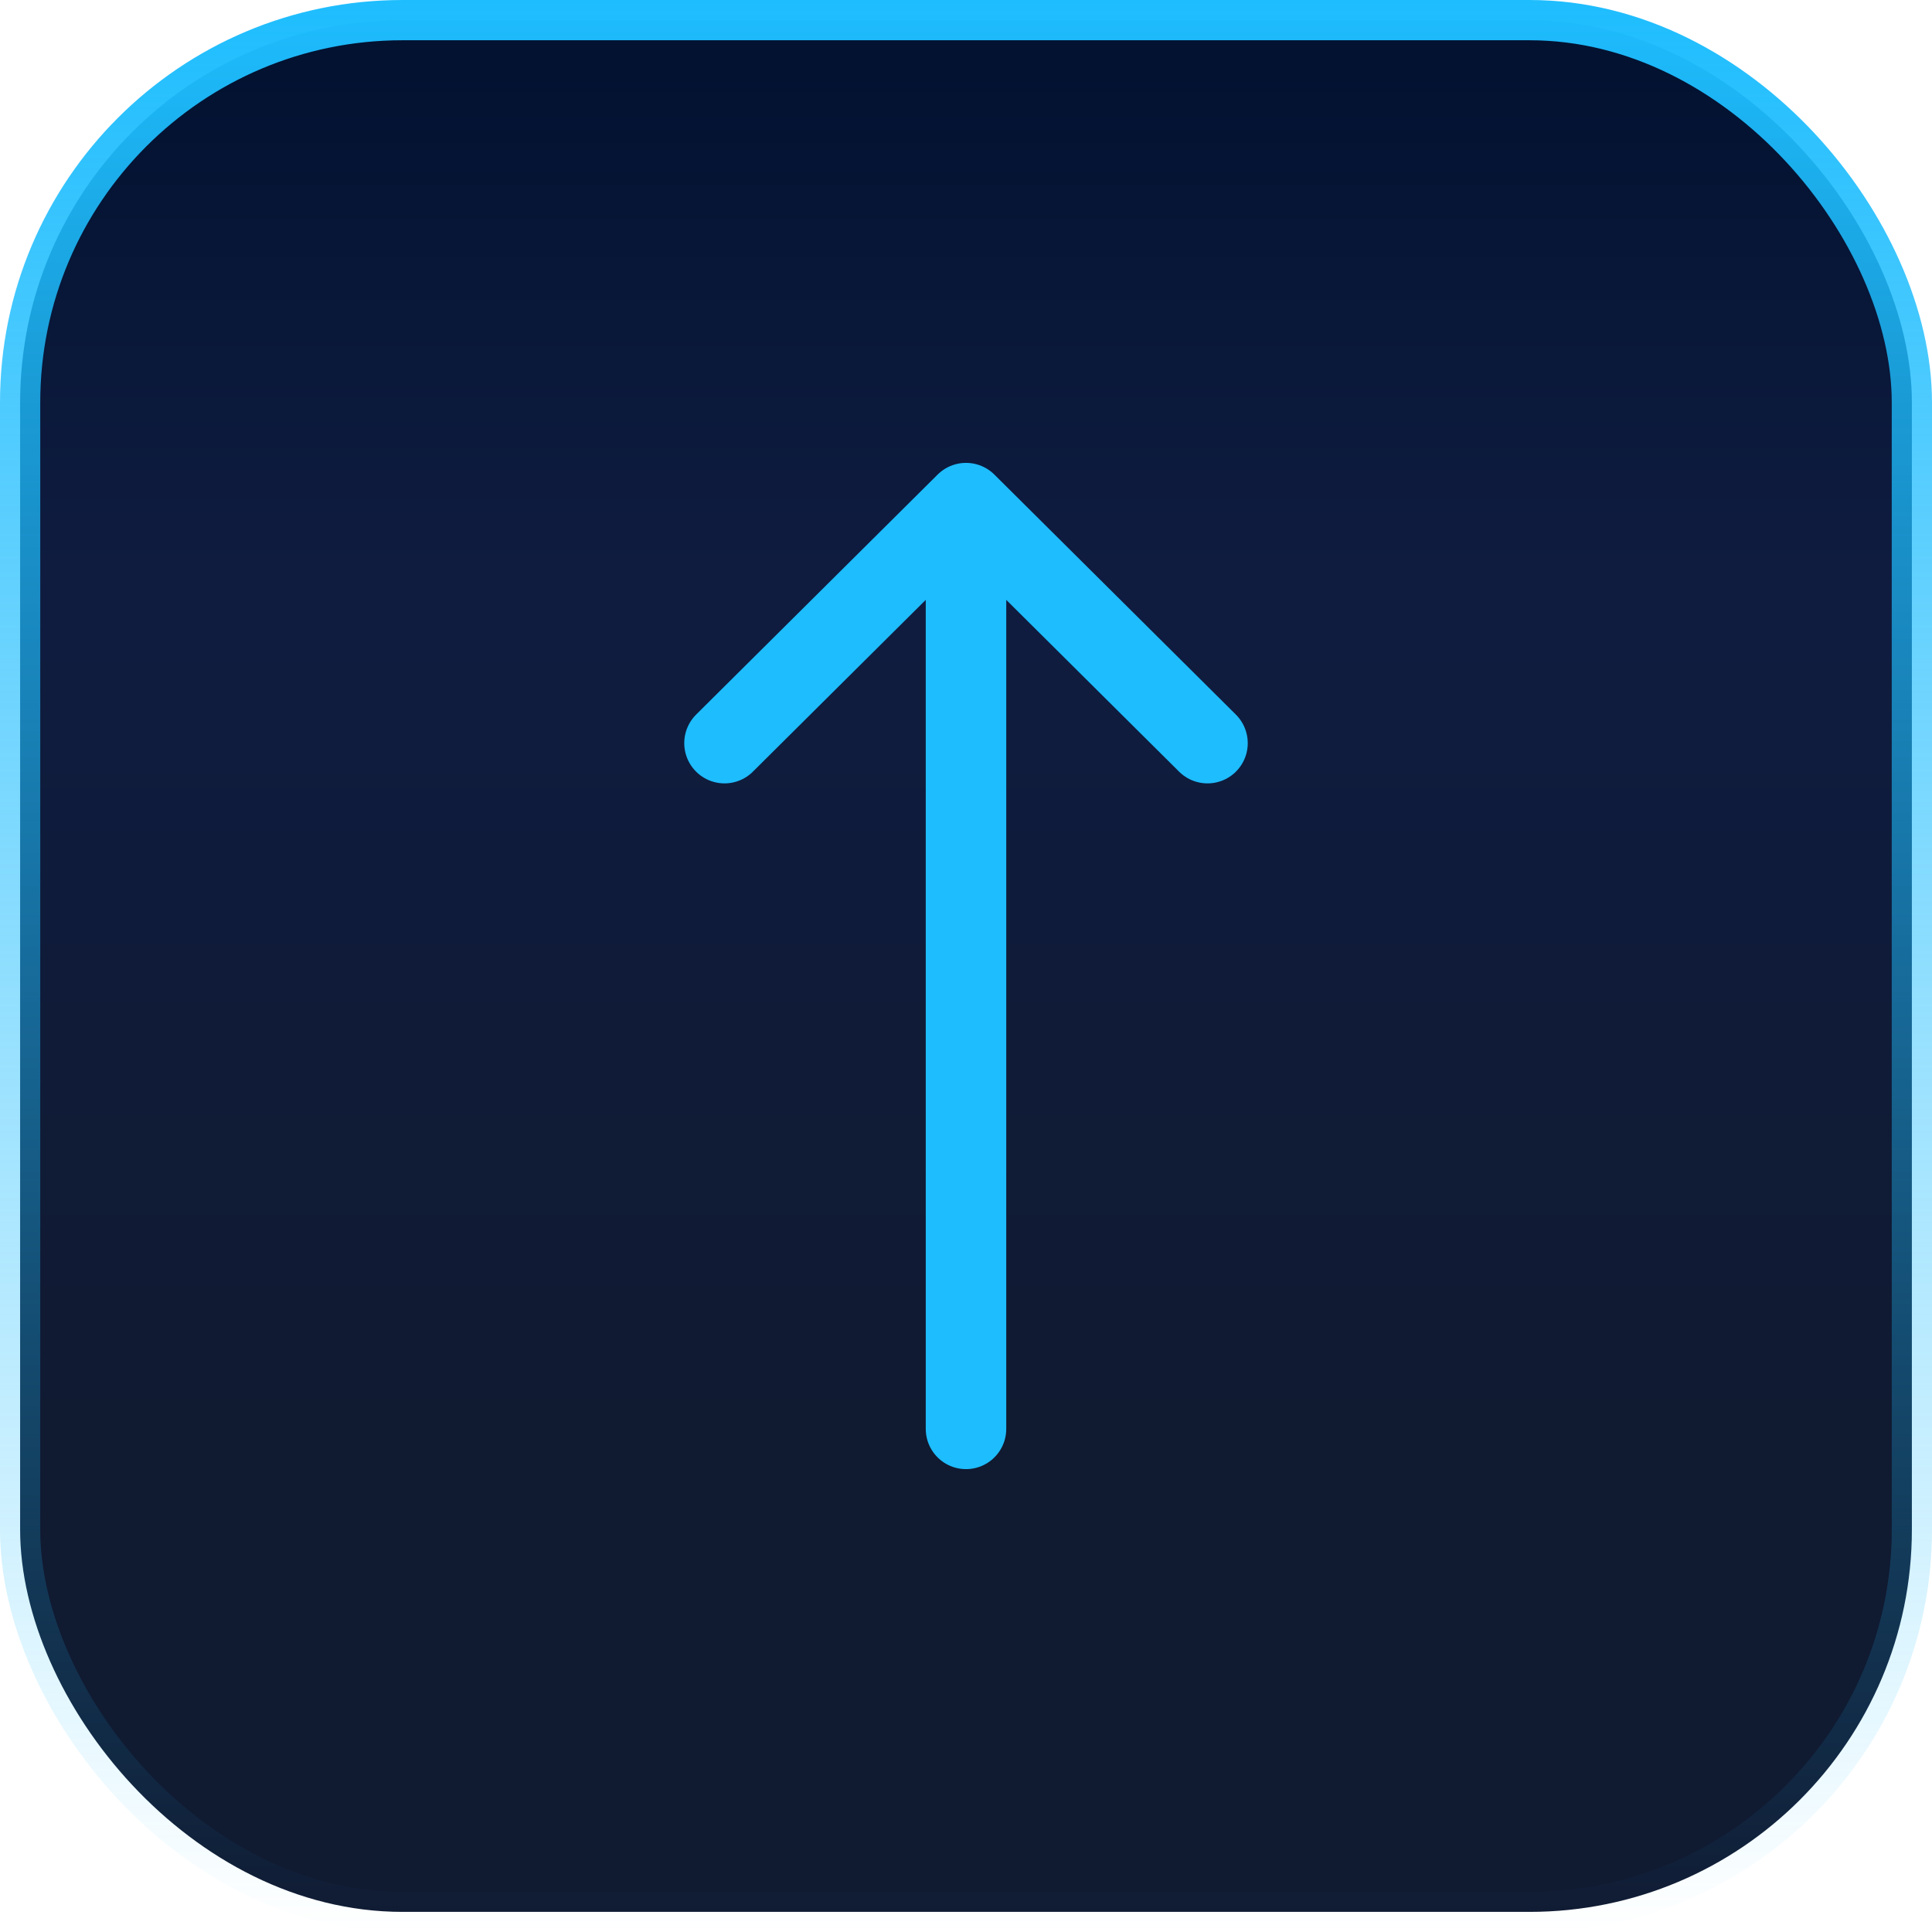
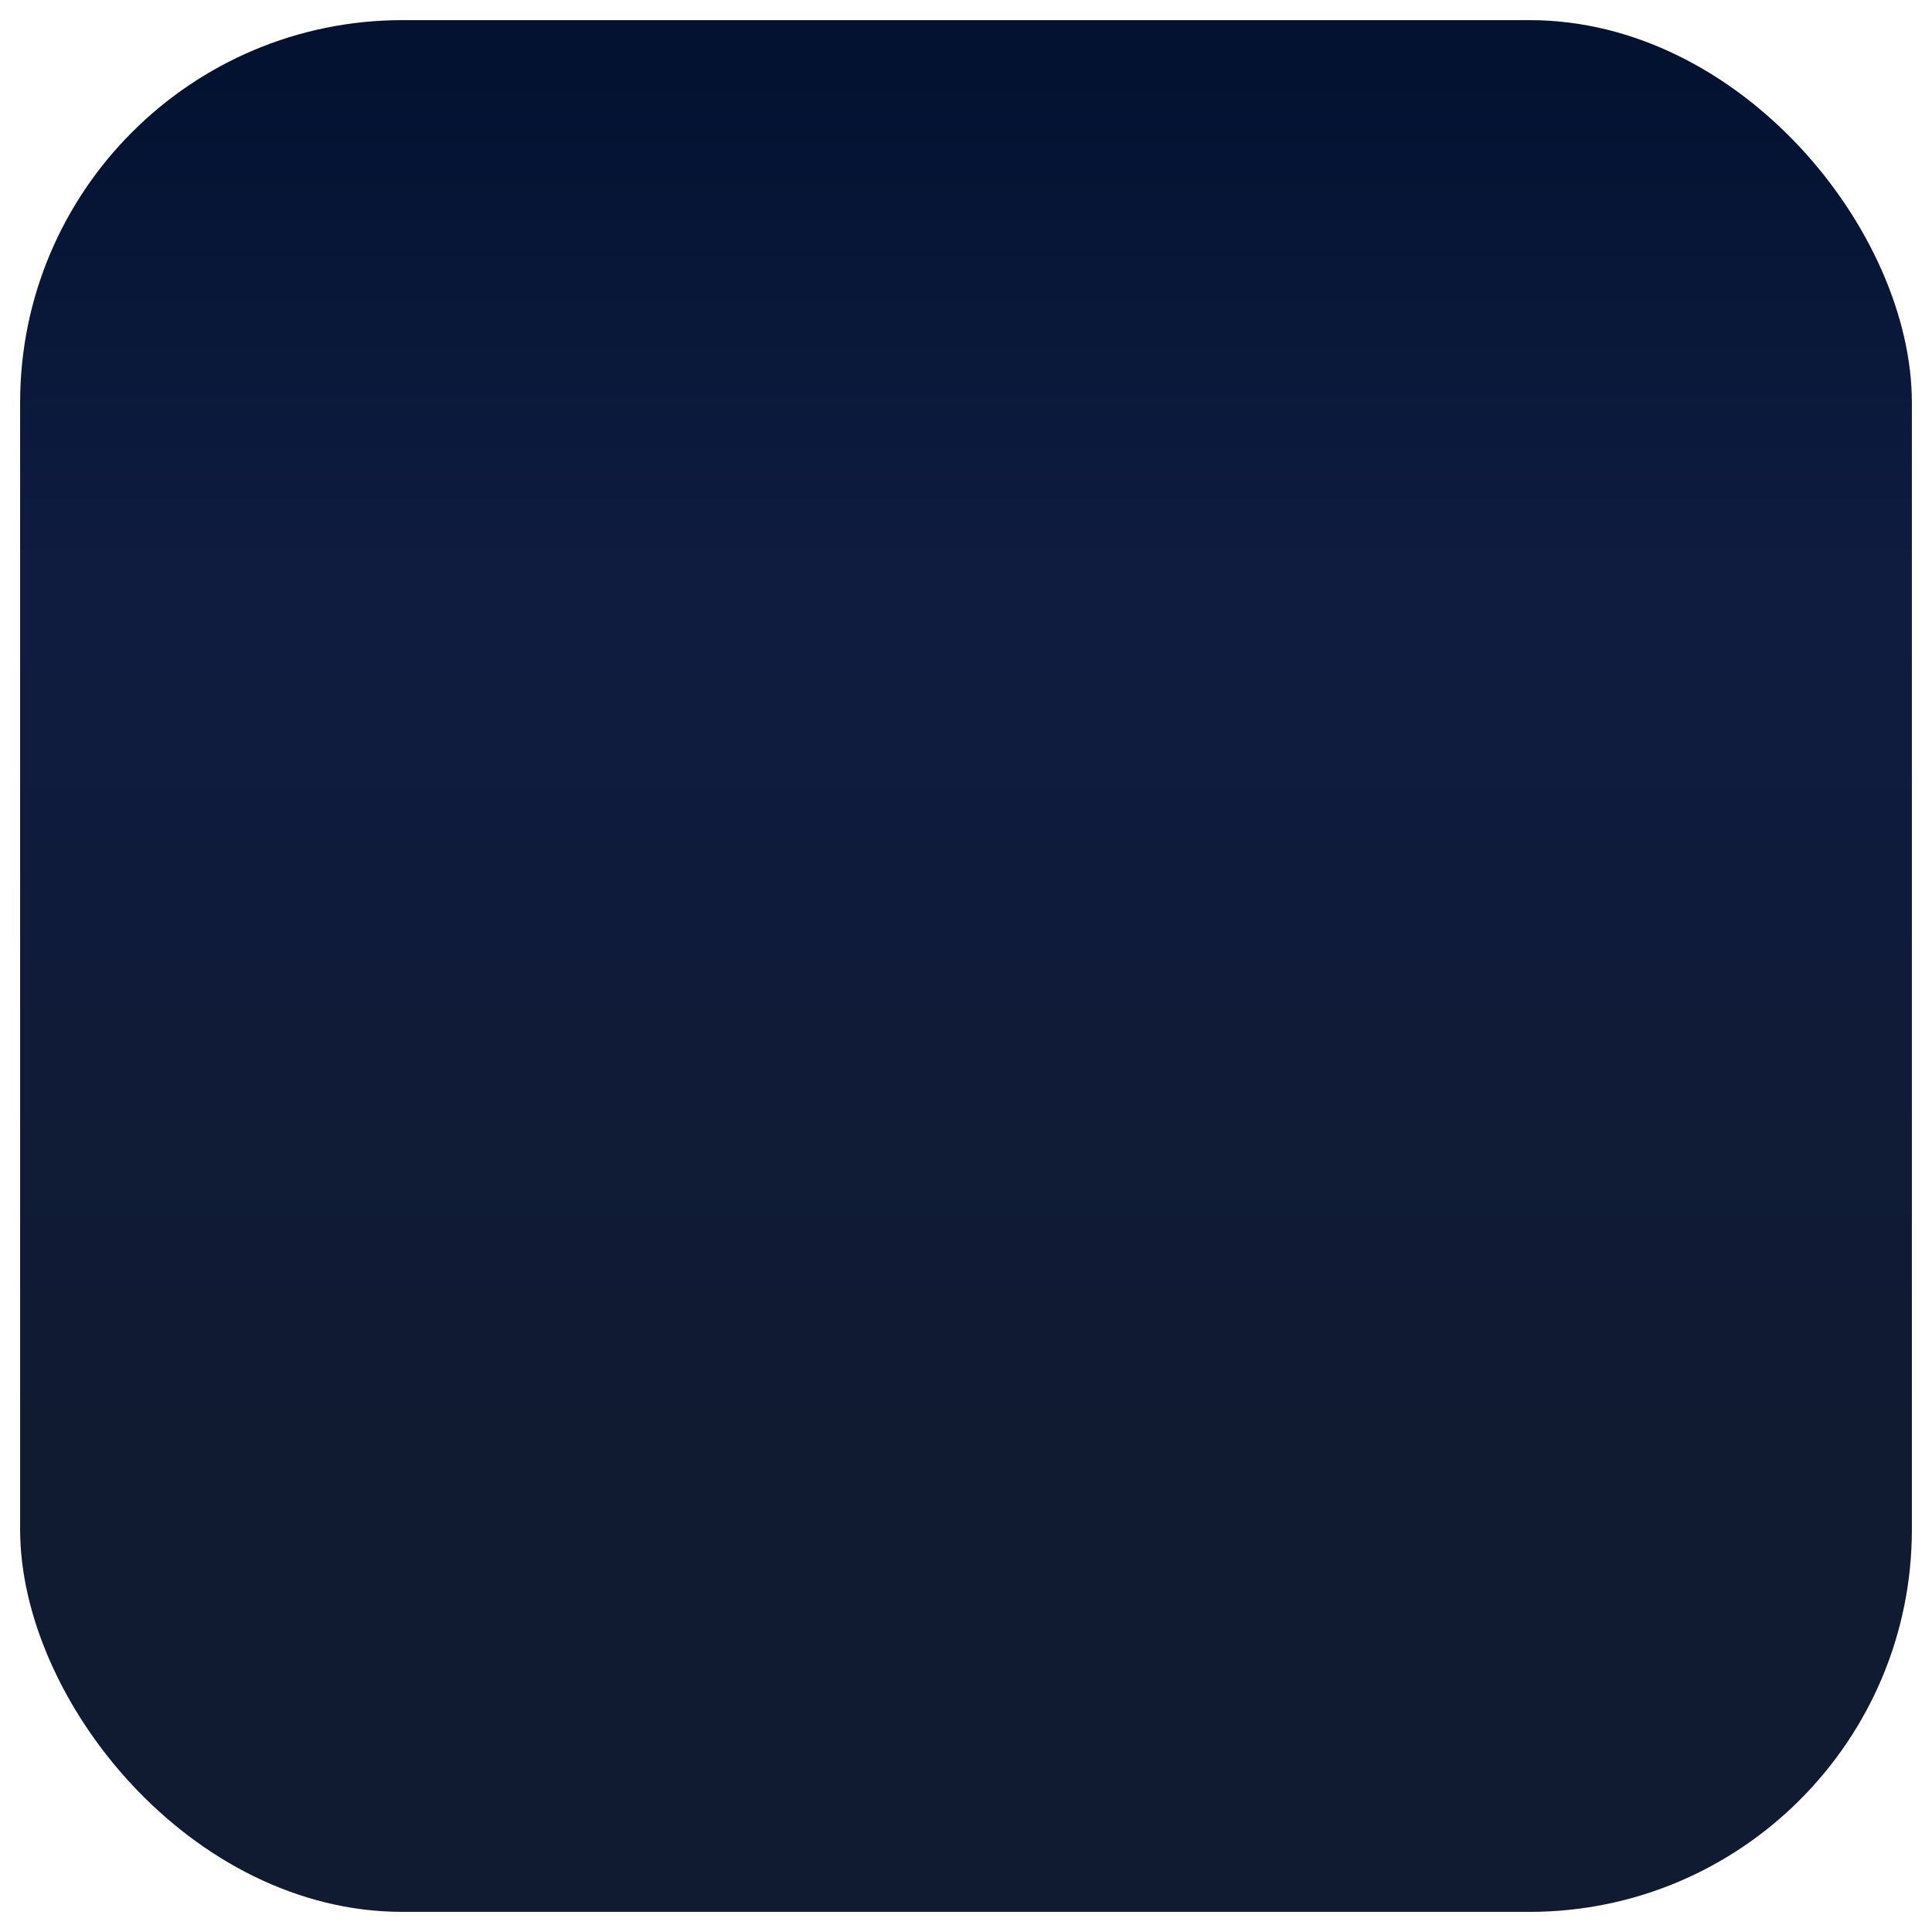
<svg xmlns="http://www.w3.org/2000/svg" width="48" height="48" viewBox="0 0 48 48" fill="none">
  <rect x="0.5" y="0.5" width="47" height="47" rx="9.5" fill="url(#paint0_linear_233_2449)" />
-   <rect x="0.5" y="0.5" width="47" height="47" rx="9.5" stroke="url(#paint1_linear_233_2449)" />
-   <path d="M24 35.5V12.5M24 12.5L18 18.463M24 12.5L30 18.463" stroke="#1EBDFE" stroke-width="2" stroke-linecap="round" stroke-linejoin="round" />
  <defs>
    <linearGradient id="paint0_linear_233_2449" x1="24" y1="0" x2="24" y2="44.833" gradientUnits="userSpaceOnUse">
      <stop offset="0.037" stop-color="#031231" />
      <stop offset="0.319" stop-color="#0F1C40" />
      <stop offset="0.791" stop-color="#101A31" />
    </linearGradient>
    <linearGradient id="paint1_linear_233_2449" x1="24" y1="0" x2="24" y2="48" gradientUnits="userSpaceOnUse">
      <stop stop-color="#1EBDFE" />
      <stop offset="1" stop-color="#1EBDFE" stop-opacity="0" />
    </linearGradient>
  </defs>
</svg>